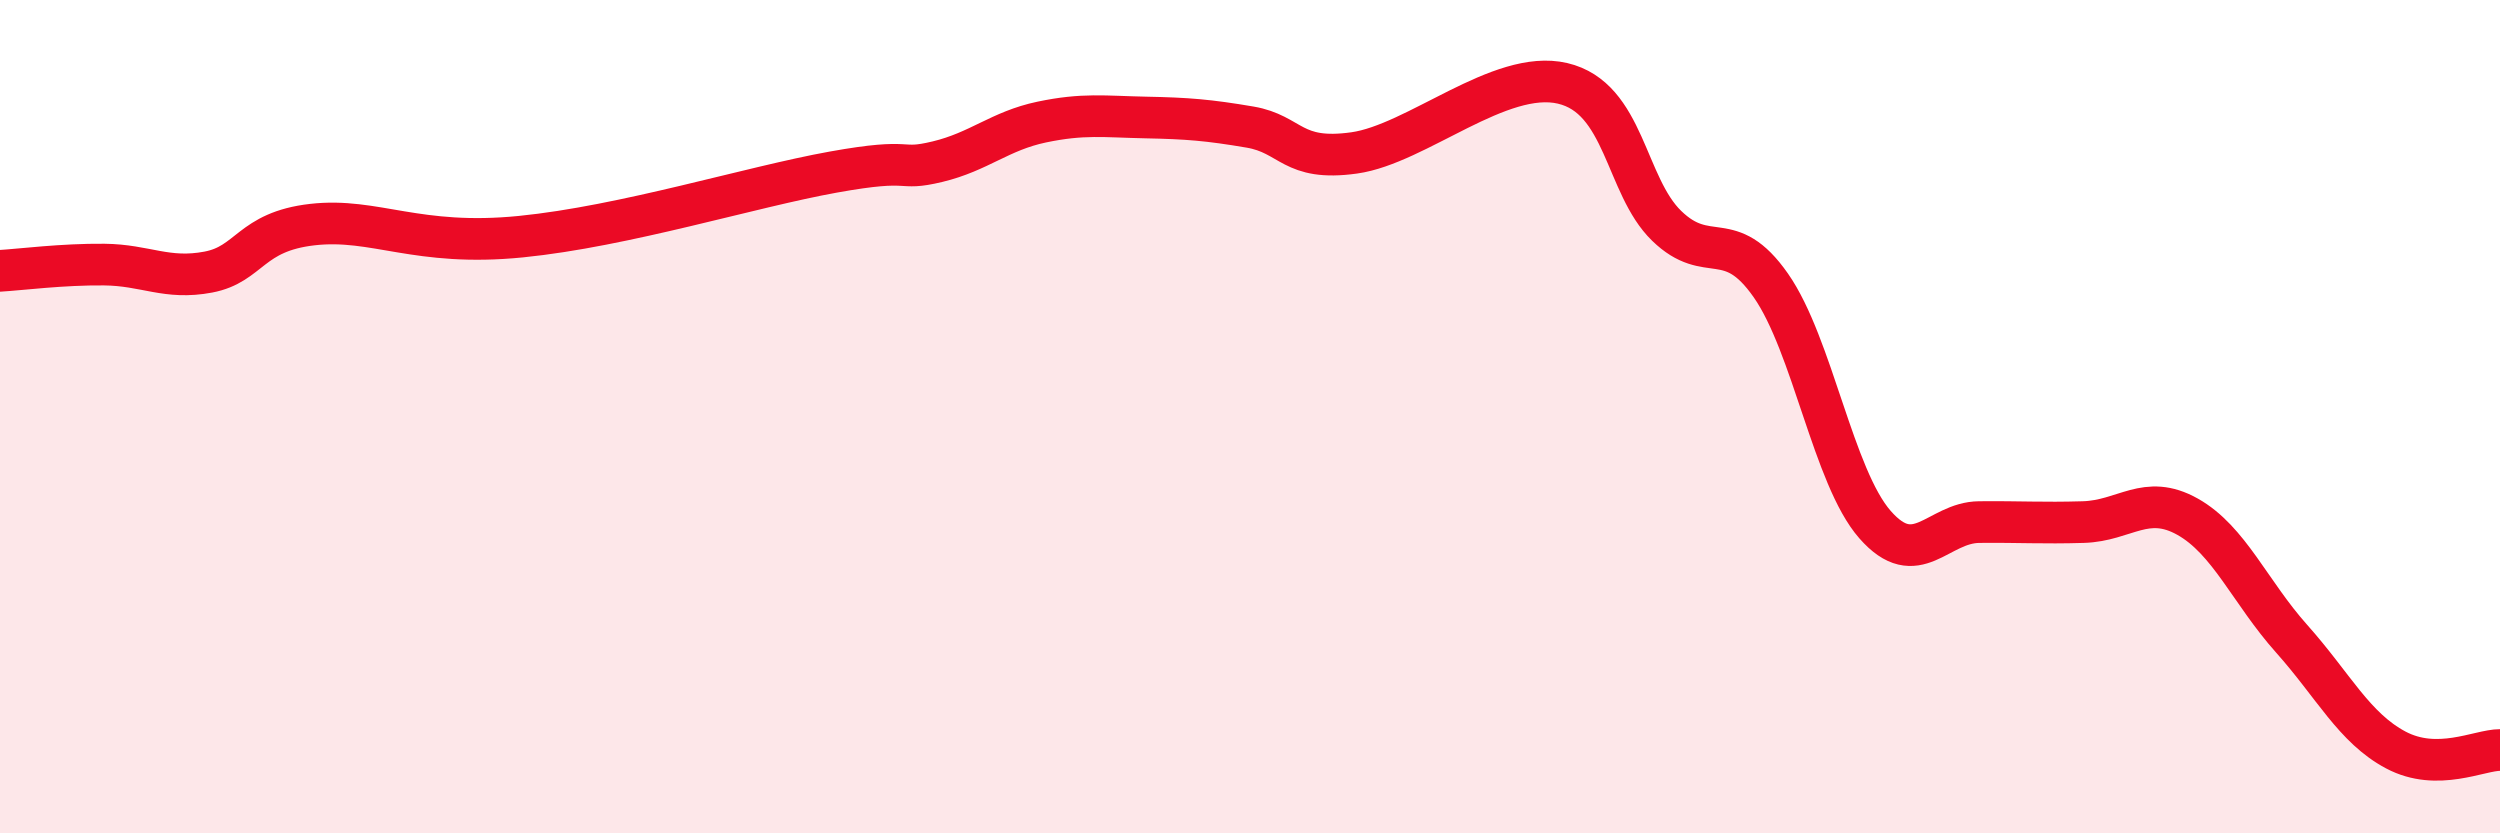
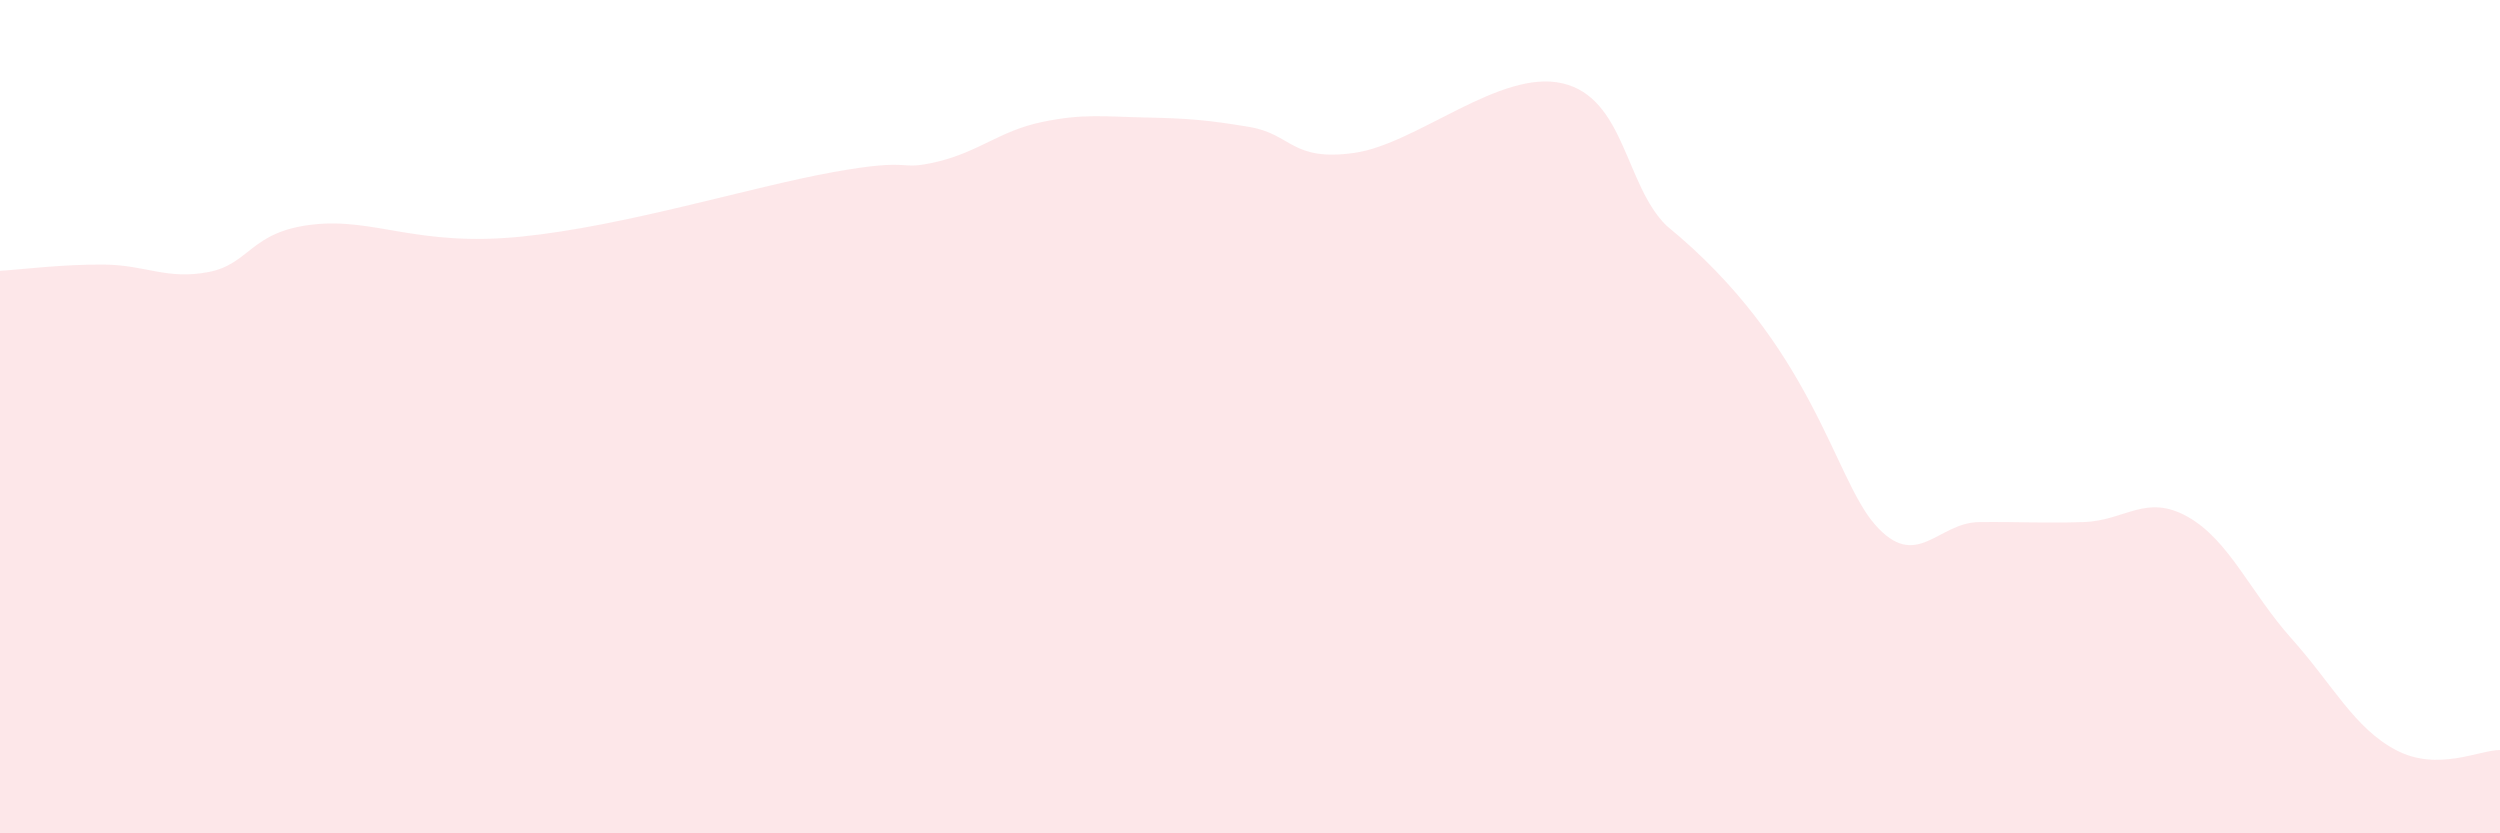
<svg xmlns="http://www.w3.org/2000/svg" width="60" height="20" viewBox="0 0 60 20">
-   <path d="M 0,6.5 C 0.5,6.47 1.5,6.34 2.5,6.35 C 3.5,6.36 4,6.72 5,6.53 C 6,6.34 6,5.56 7.5,5.39 C 9,5.22 10,5.93 12.5,5.68 C 15,5.43 18,4.49 20,4.13 C 22,3.77 21.5,4.12 22.5,3.88 C 23.5,3.64 24,3.14 25,2.93 C 26,2.72 26.5,2.8 27.5,2.82 C 28.5,2.84 29,2.88 30,3.05 C 31,3.22 31,3.88 32.5,3.67 C 34,3.46 36,1.65 37.5,2 C 39,2.35 39,4.45 40,5.42 C 41,6.39 41.5,5.42 42.5,6.85 C 43.5,8.28 44,11.45 45,12.59 C 46,13.73 46.5,12.54 47.5,12.53 C 48.5,12.52 49,12.56 50,12.53 C 51,12.5 51.5,11.84 52.5,12.4 C 53.5,12.96 54,14.21 55,15.33 C 56,16.45 56.5,17.47 57.5,18 C 58.5,18.53 59.5,18 60,18L60 20L0 20Z" fill="#EB0A25" opacity="0.1" stroke-linecap="round" stroke-linejoin="round" />
-   <path d="M 0,6.5 C 0.5,6.47 1.5,6.34 2.5,6.35 C 3.5,6.36 4,6.72 5,6.53 C 6,6.34 6,5.56 7.5,5.39 C 9,5.22 10,5.93 12.5,5.68 C 15,5.43 18,4.49 20,4.13 C 22,3.77 21.5,4.12 22.5,3.88 C 23.5,3.64 24,3.14 25,2.93 C 26,2.72 26.5,2.8 27.5,2.82 C 28.5,2.84 29,2.88 30,3.05 C 31,3.22 31,3.88 32.5,3.67 C 34,3.46 36,1.65 37.5,2 C 39,2.35 39,4.45 40,5.42 C 41,6.39 41.5,5.42 42.5,6.85 C 43.5,8.28 44,11.45 45,12.59 C 46,13.73 46.5,12.54 47.5,12.53 C 48.5,12.52 49,12.56 50,12.53 C 51,12.5 51.5,11.84 52.5,12.4 C 53.5,12.96 54,14.21 55,15.33 C 56,16.45 56.5,17.47 57.5,18 C 58.5,18.53 59.5,18 60,18" stroke="#EB0A25" stroke-width="1" fill="none" stroke-linecap="round" stroke-linejoin="round" />
+   <path d="M 0,6.5 C 0.5,6.47 1.5,6.34 2.5,6.35 C 3.5,6.36 4,6.72 5,6.53 C 6,6.34 6,5.56 7.5,5.39 C 9,5.22 10,5.93 12.5,5.68 C 15,5.43 18,4.49 20,4.13 C 22,3.77 21.5,4.12 22.5,3.88 C 23.5,3.64 24,3.14 25,2.93 C 26,2.72 26.5,2.8 27.5,2.82 C 28.5,2.84 29,2.88 30,3.05 C 31,3.22 31,3.88 32.5,3.67 C 34,3.46 36,1.65 37.5,2 C 39,2.35 39,4.45 40,5.42 C 43.5,8.28 44,11.45 45,12.59 C 46,13.73 46.5,12.54 47.5,12.53 C 48.5,12.52 49,12.56 50,12.53 C 51,12.5 51.5,11.84 52.5,12.4 C 53.5,12.96 54,14.21 55,15.33 C 56,16.45 56.5,17.47 57.5,18 C 58.5,18.53 59.5,18 60,18L60 20L0 20Z" fill="#EB0A25" opacity="0.1" stroke-linecap="round" stroke-linejoin="round" />
</svg>